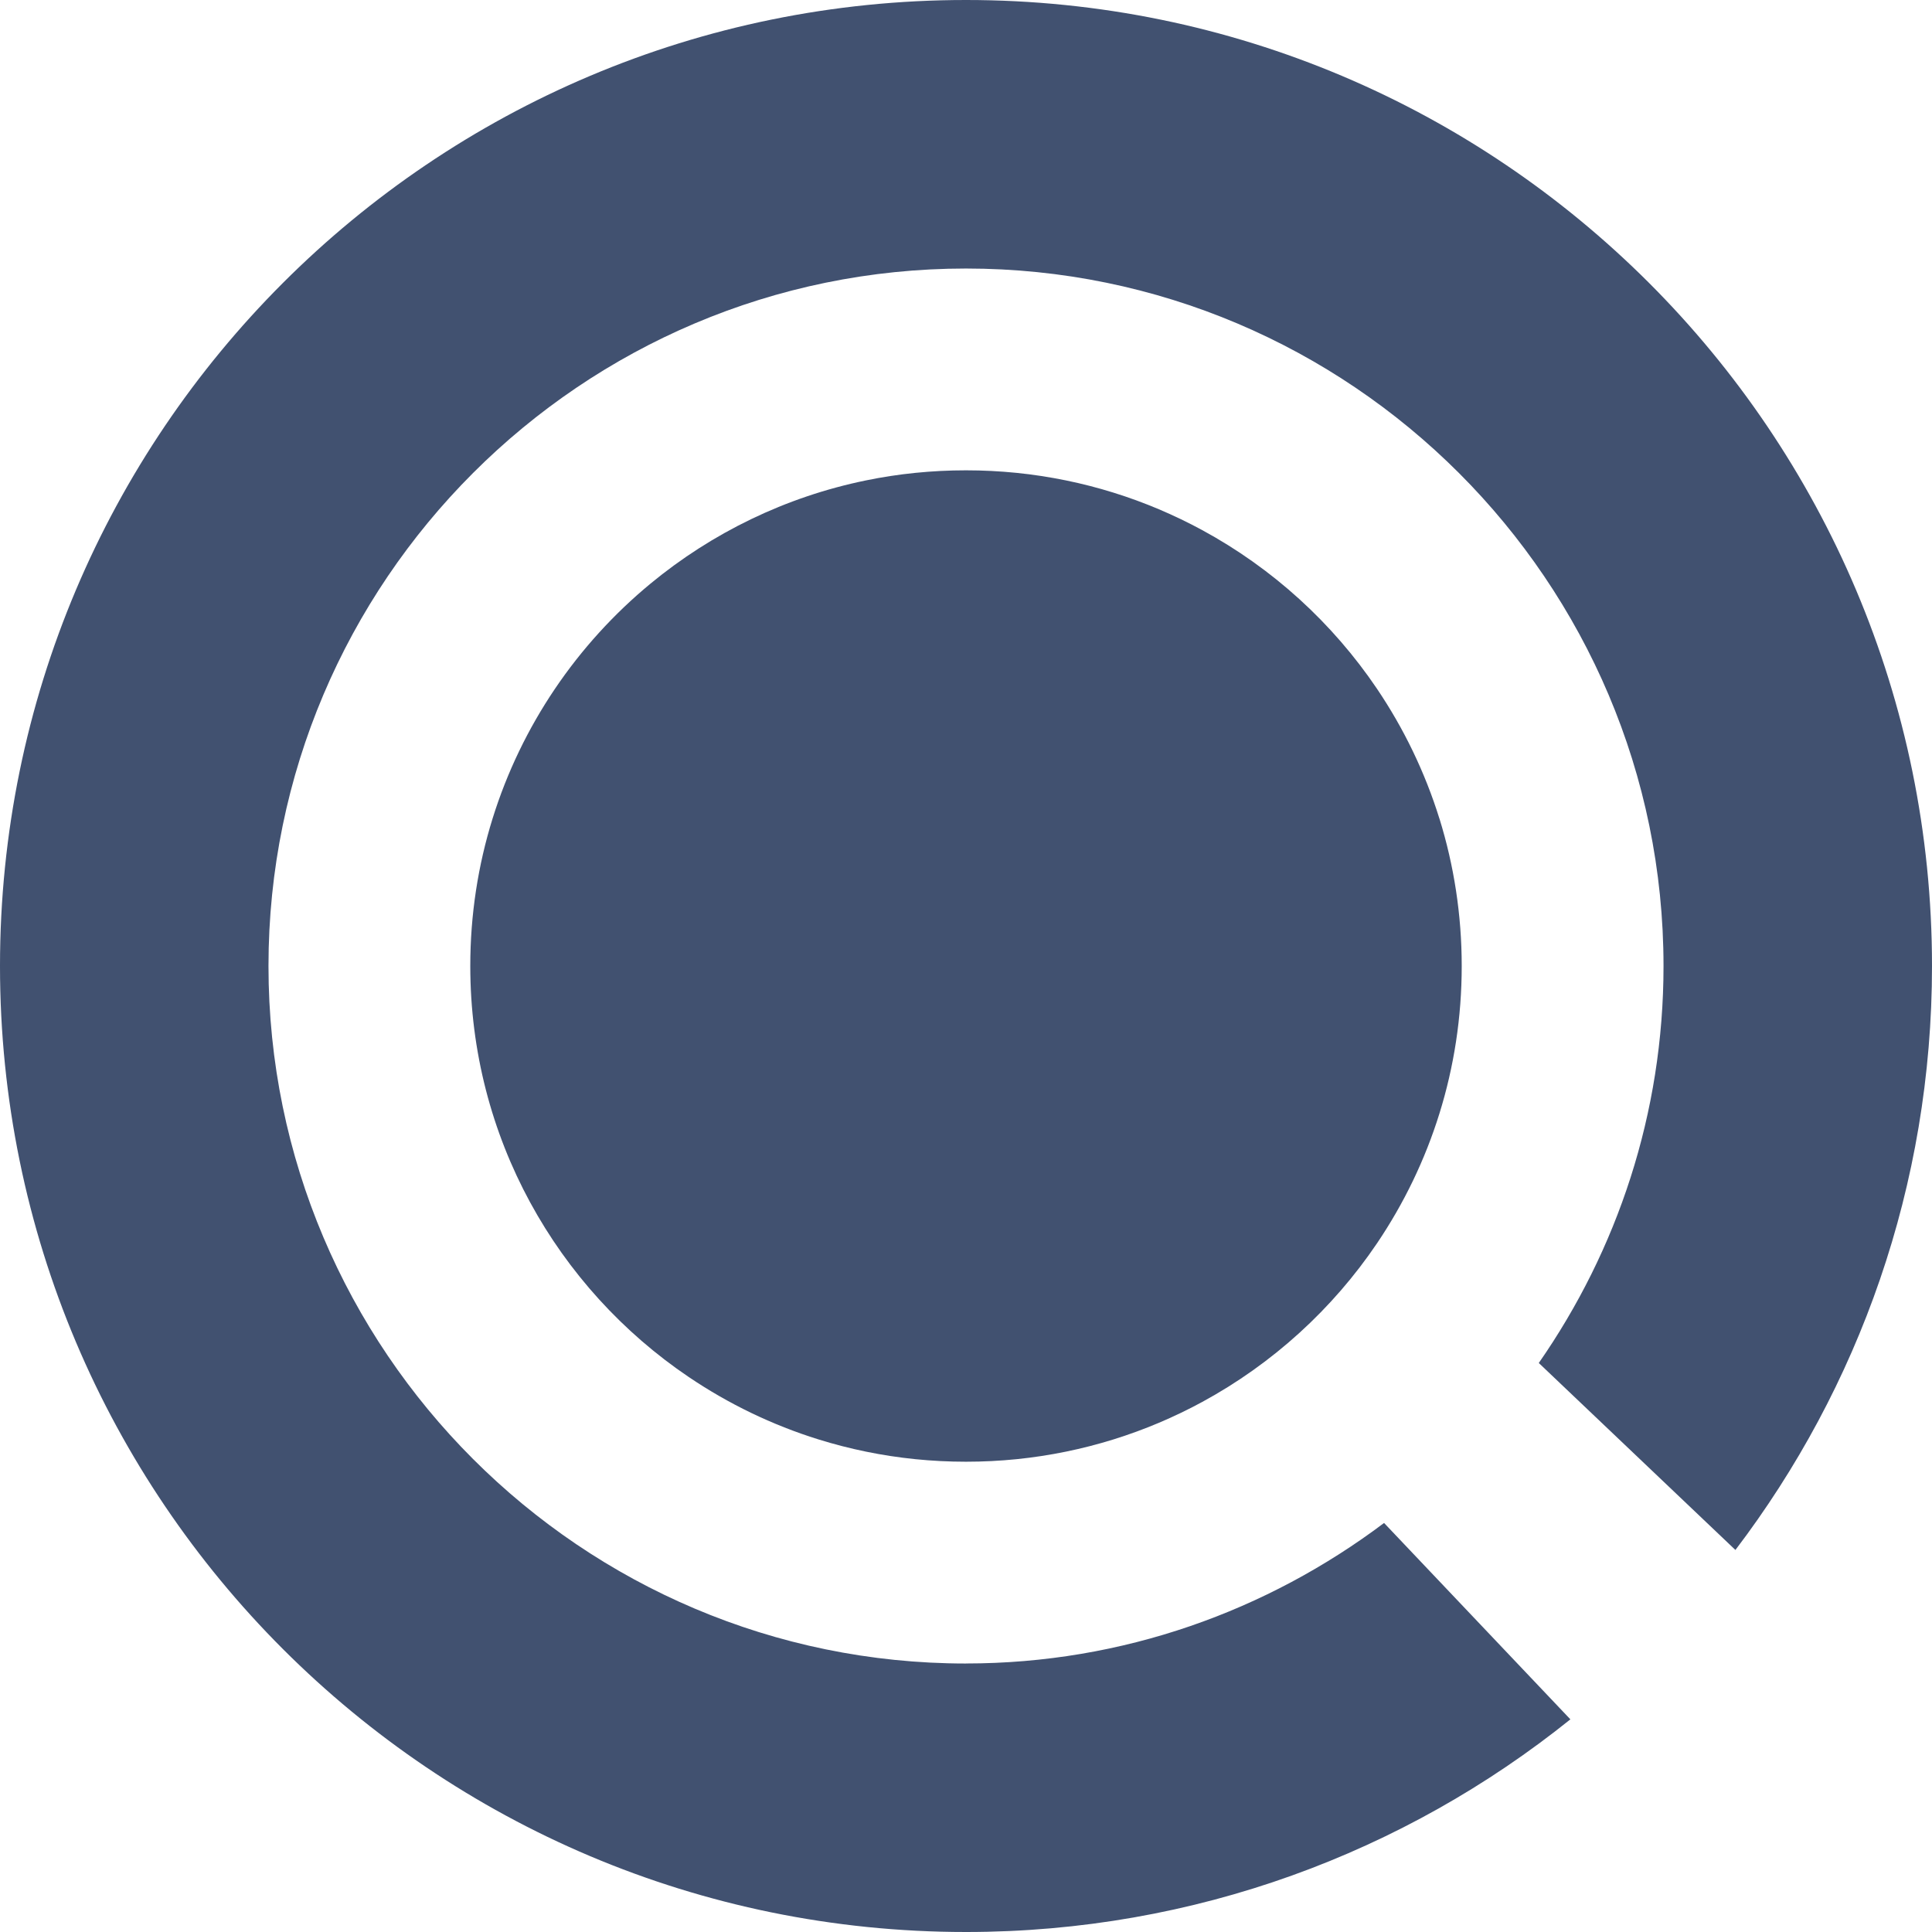
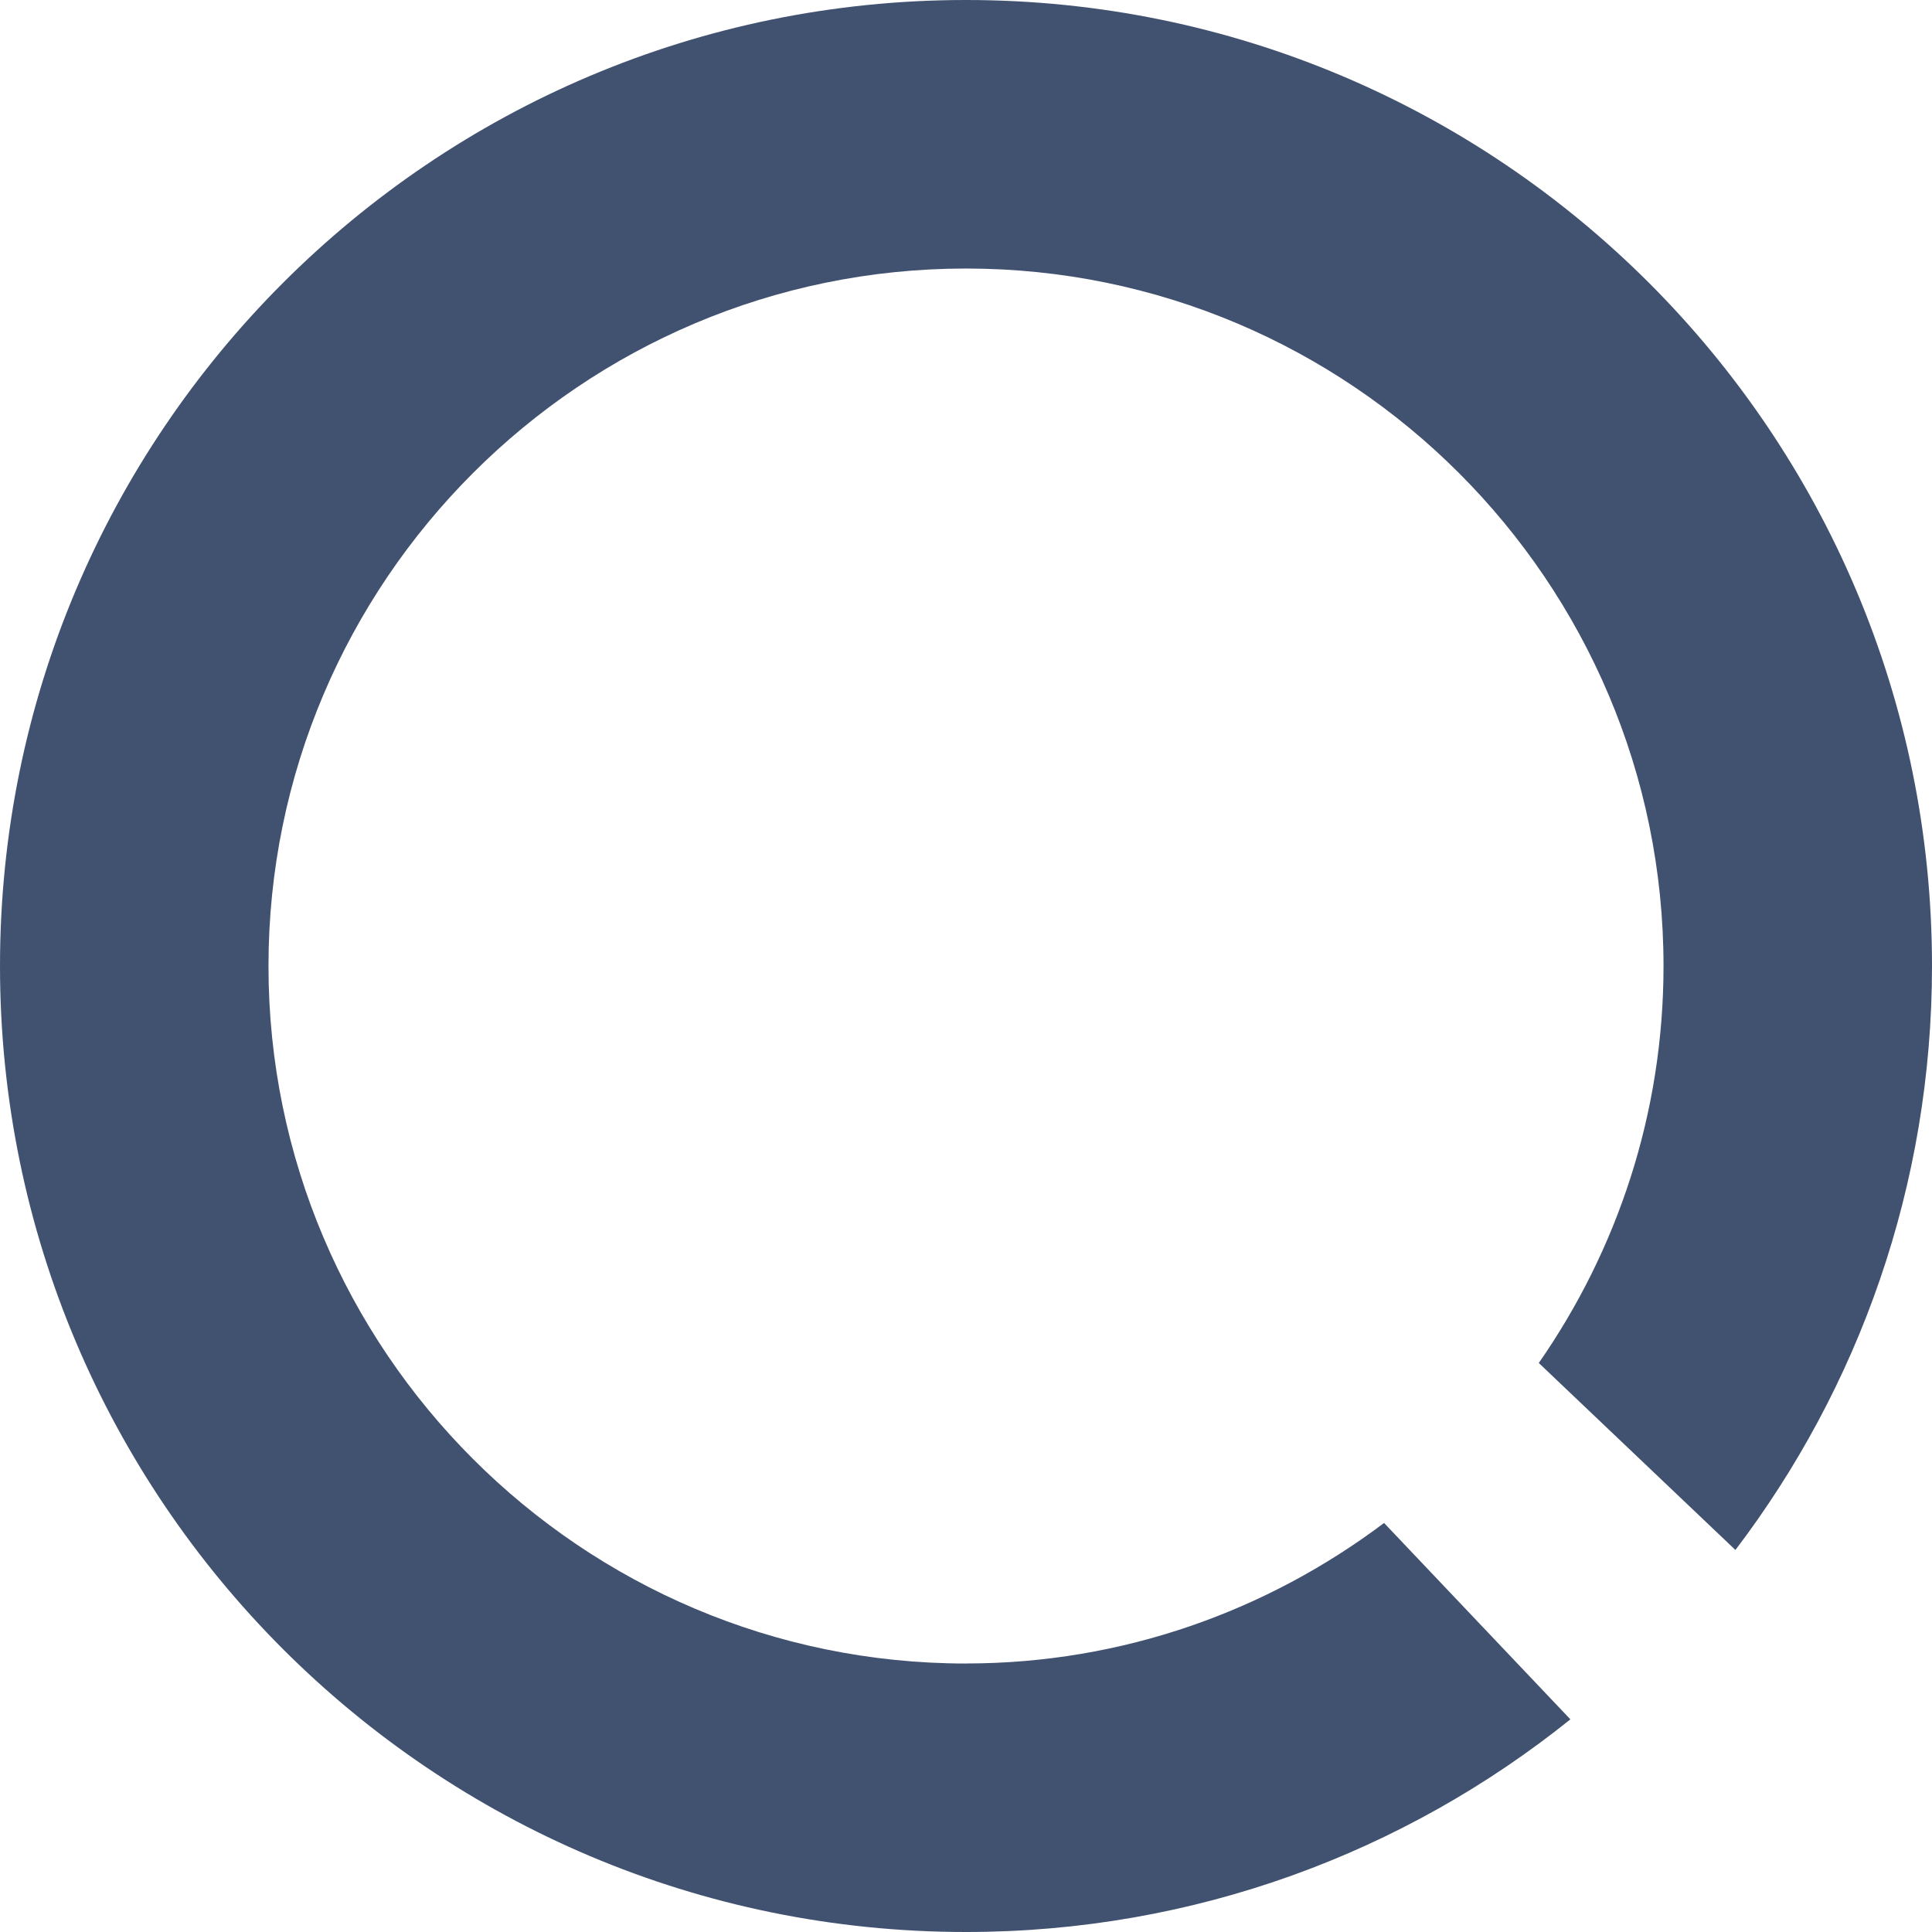
<svg xmlns="http://www.w3.org/2000/svg" id="Layer_1" viewBox="0 0 470.26 470.26">
  <defs>
    <style>.cls-1{fill:#415170;}</style>
  </defs>
  <path class="cls-1" d="M235.13,404.91c-93.61,0-169.78-76.16-169.78-169.78S141.52,65.36,235.13,65.36s169.78,76.16,169.78,169.78c0,35.9-11.27,69.17-30.36,96.62l47.86,45.51c30.01-39.48,47.85-88.71,47.85-142.13C470.26,105.27,364.99,0,235.13,0S0,105.27,0,235.13s105.27,235.13,235.13,235.13c55.69,0,106.82-19.4,147.11-51.76l-45.35-47.8c-28.4,21.37-63.57,34.2-101.76,34.2Z" />
-   <path class="cls-1" d="M350.36,199.25c-3.53-11.33-8.68-21.95-15.18-31.58-10.84-16.05-25.44-29.35-42.54-38.63-3.42-1.86-6.94-3.55-10.55-5.08-7.22-3.05-14.79-5.42-22.65-7.03-3.93-.8-7.92-1.42-11.98-1.83-4.06-.41-8.17-.62-12.34-.62s-8.28.21-12.34.62c-4.06.41-8.05,1.02-11.98,1.83-19.64,4.02-37.53,12.81-52.43,25.1-17.88,14.75-31.43,34.56-38.48,57.23-3.53,11.33-5.42,23.39-5.42,35.88,0,41.65,21.1,78.37,53.2,100.05,9.63,6.5,20.25,11.66,31.58,15.18,7.56,2.35,15.43,3.98,23.54,4.8,4.06.41,8.17.62,12.34.62s8.28-.21,12.34-.62c16.22-1.65,31.5-6.51,45.18-13.94,17.1-9.29,31.7-22.59,42.54-38.63,6.5-9.63,11.66-20.25,15.18-31.58,3.53-11.33,5.42-23.39,5.42-35.88s-1.9-24.55-5.42-35.88Z" />
</svg>